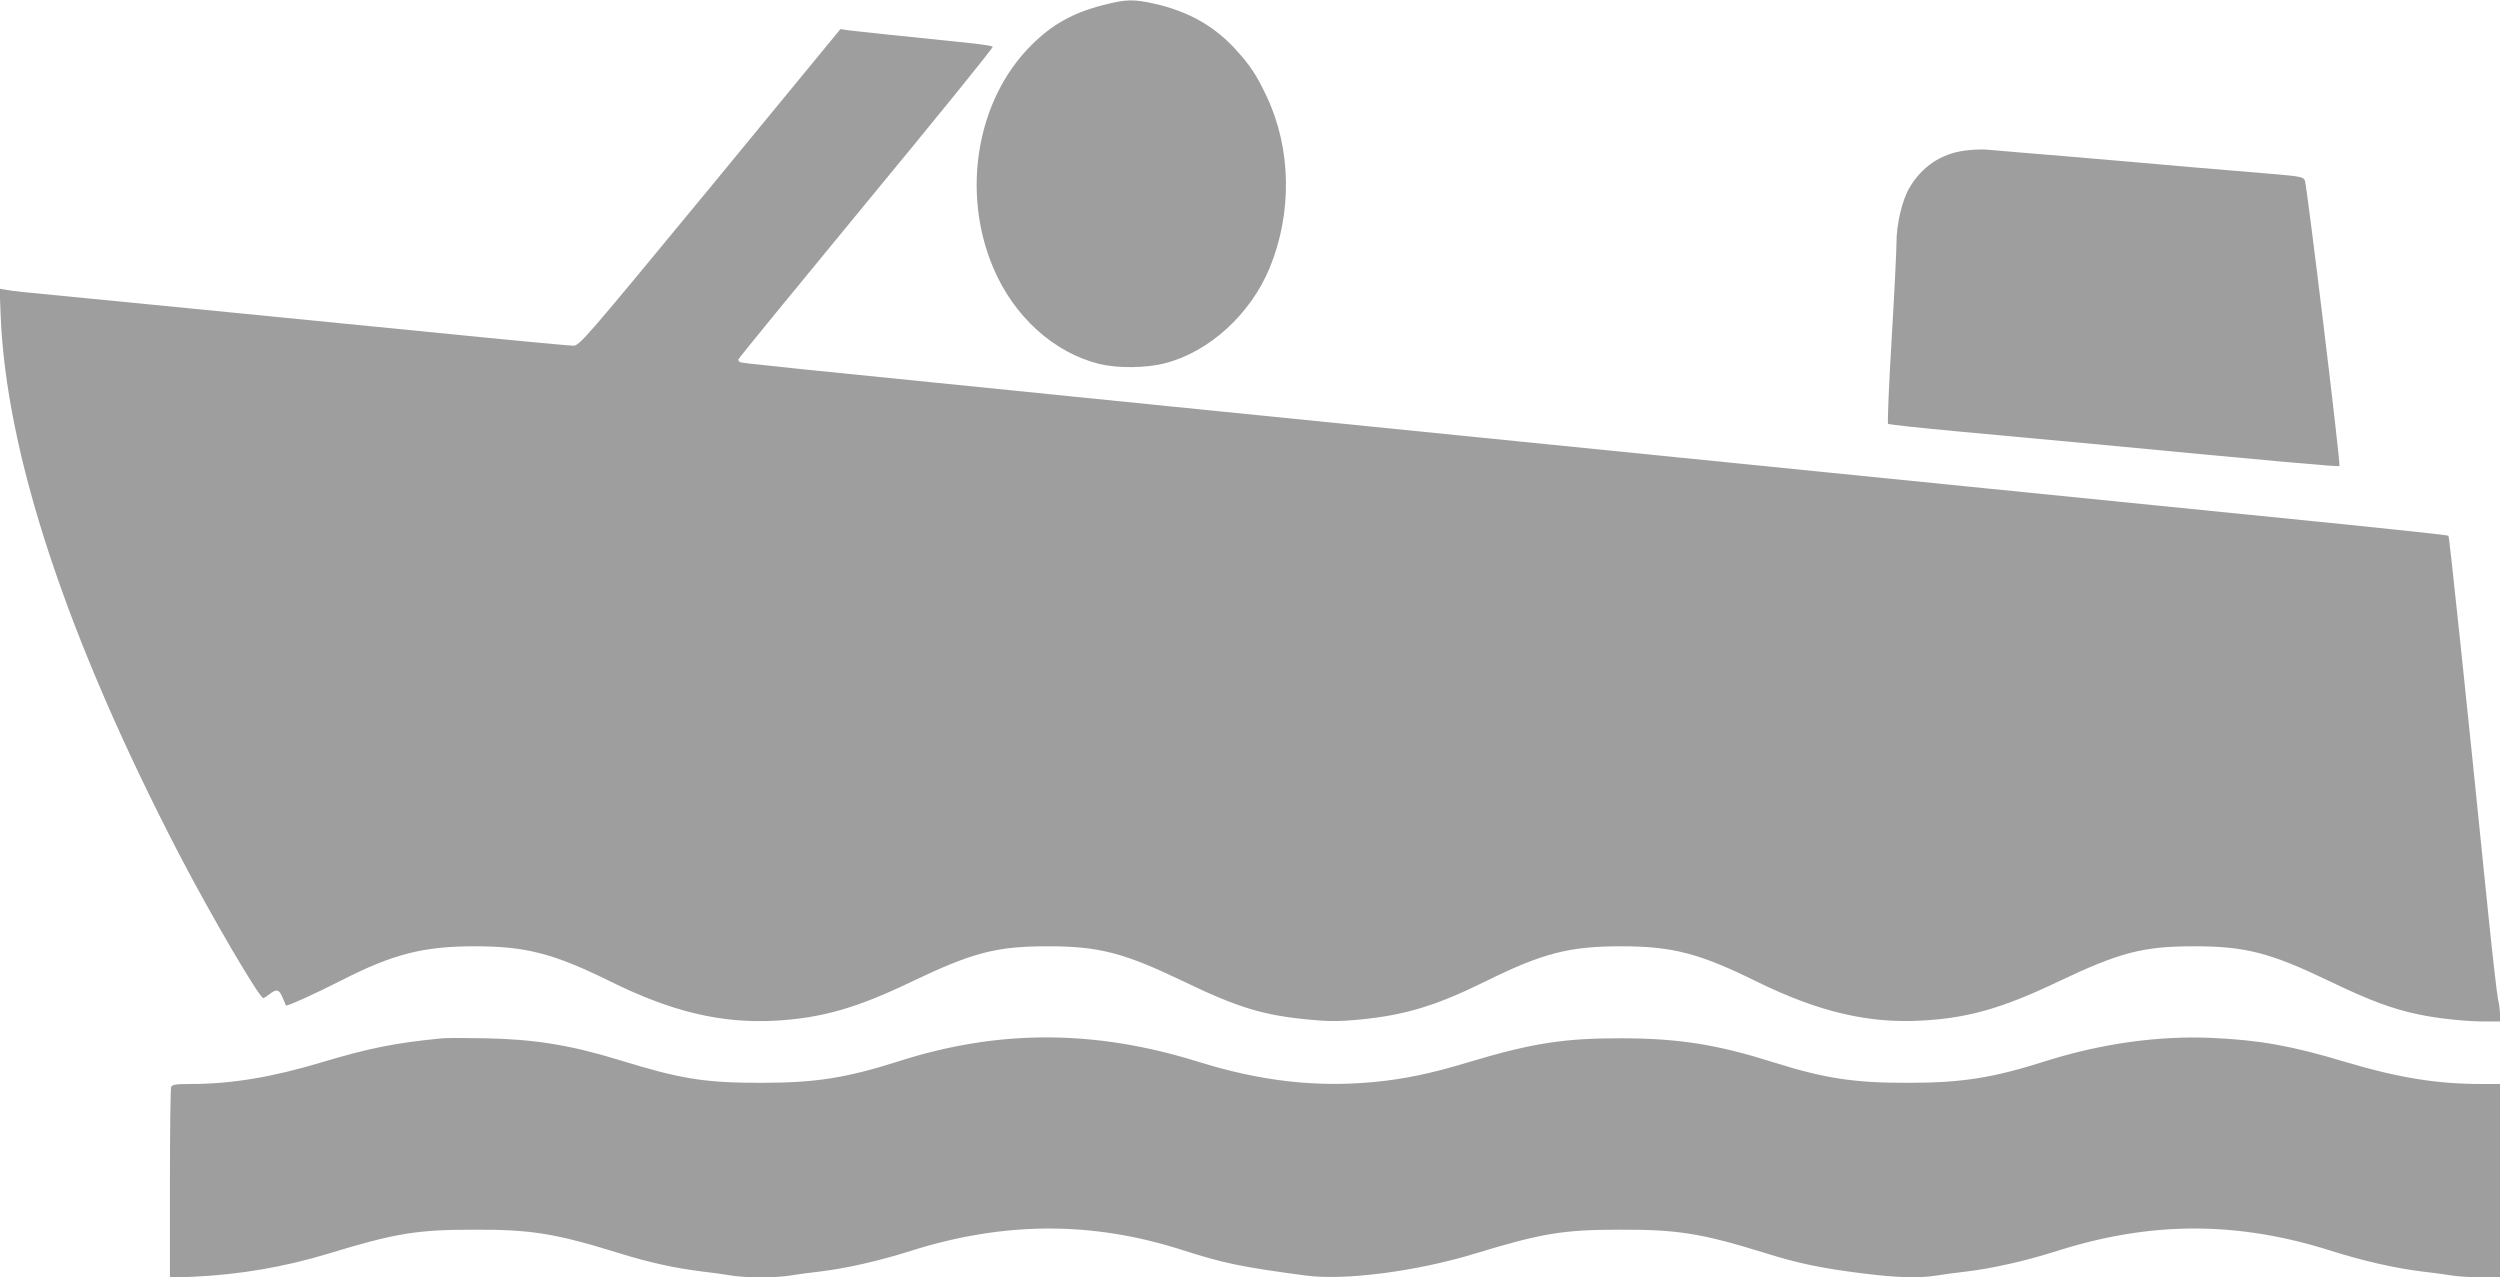
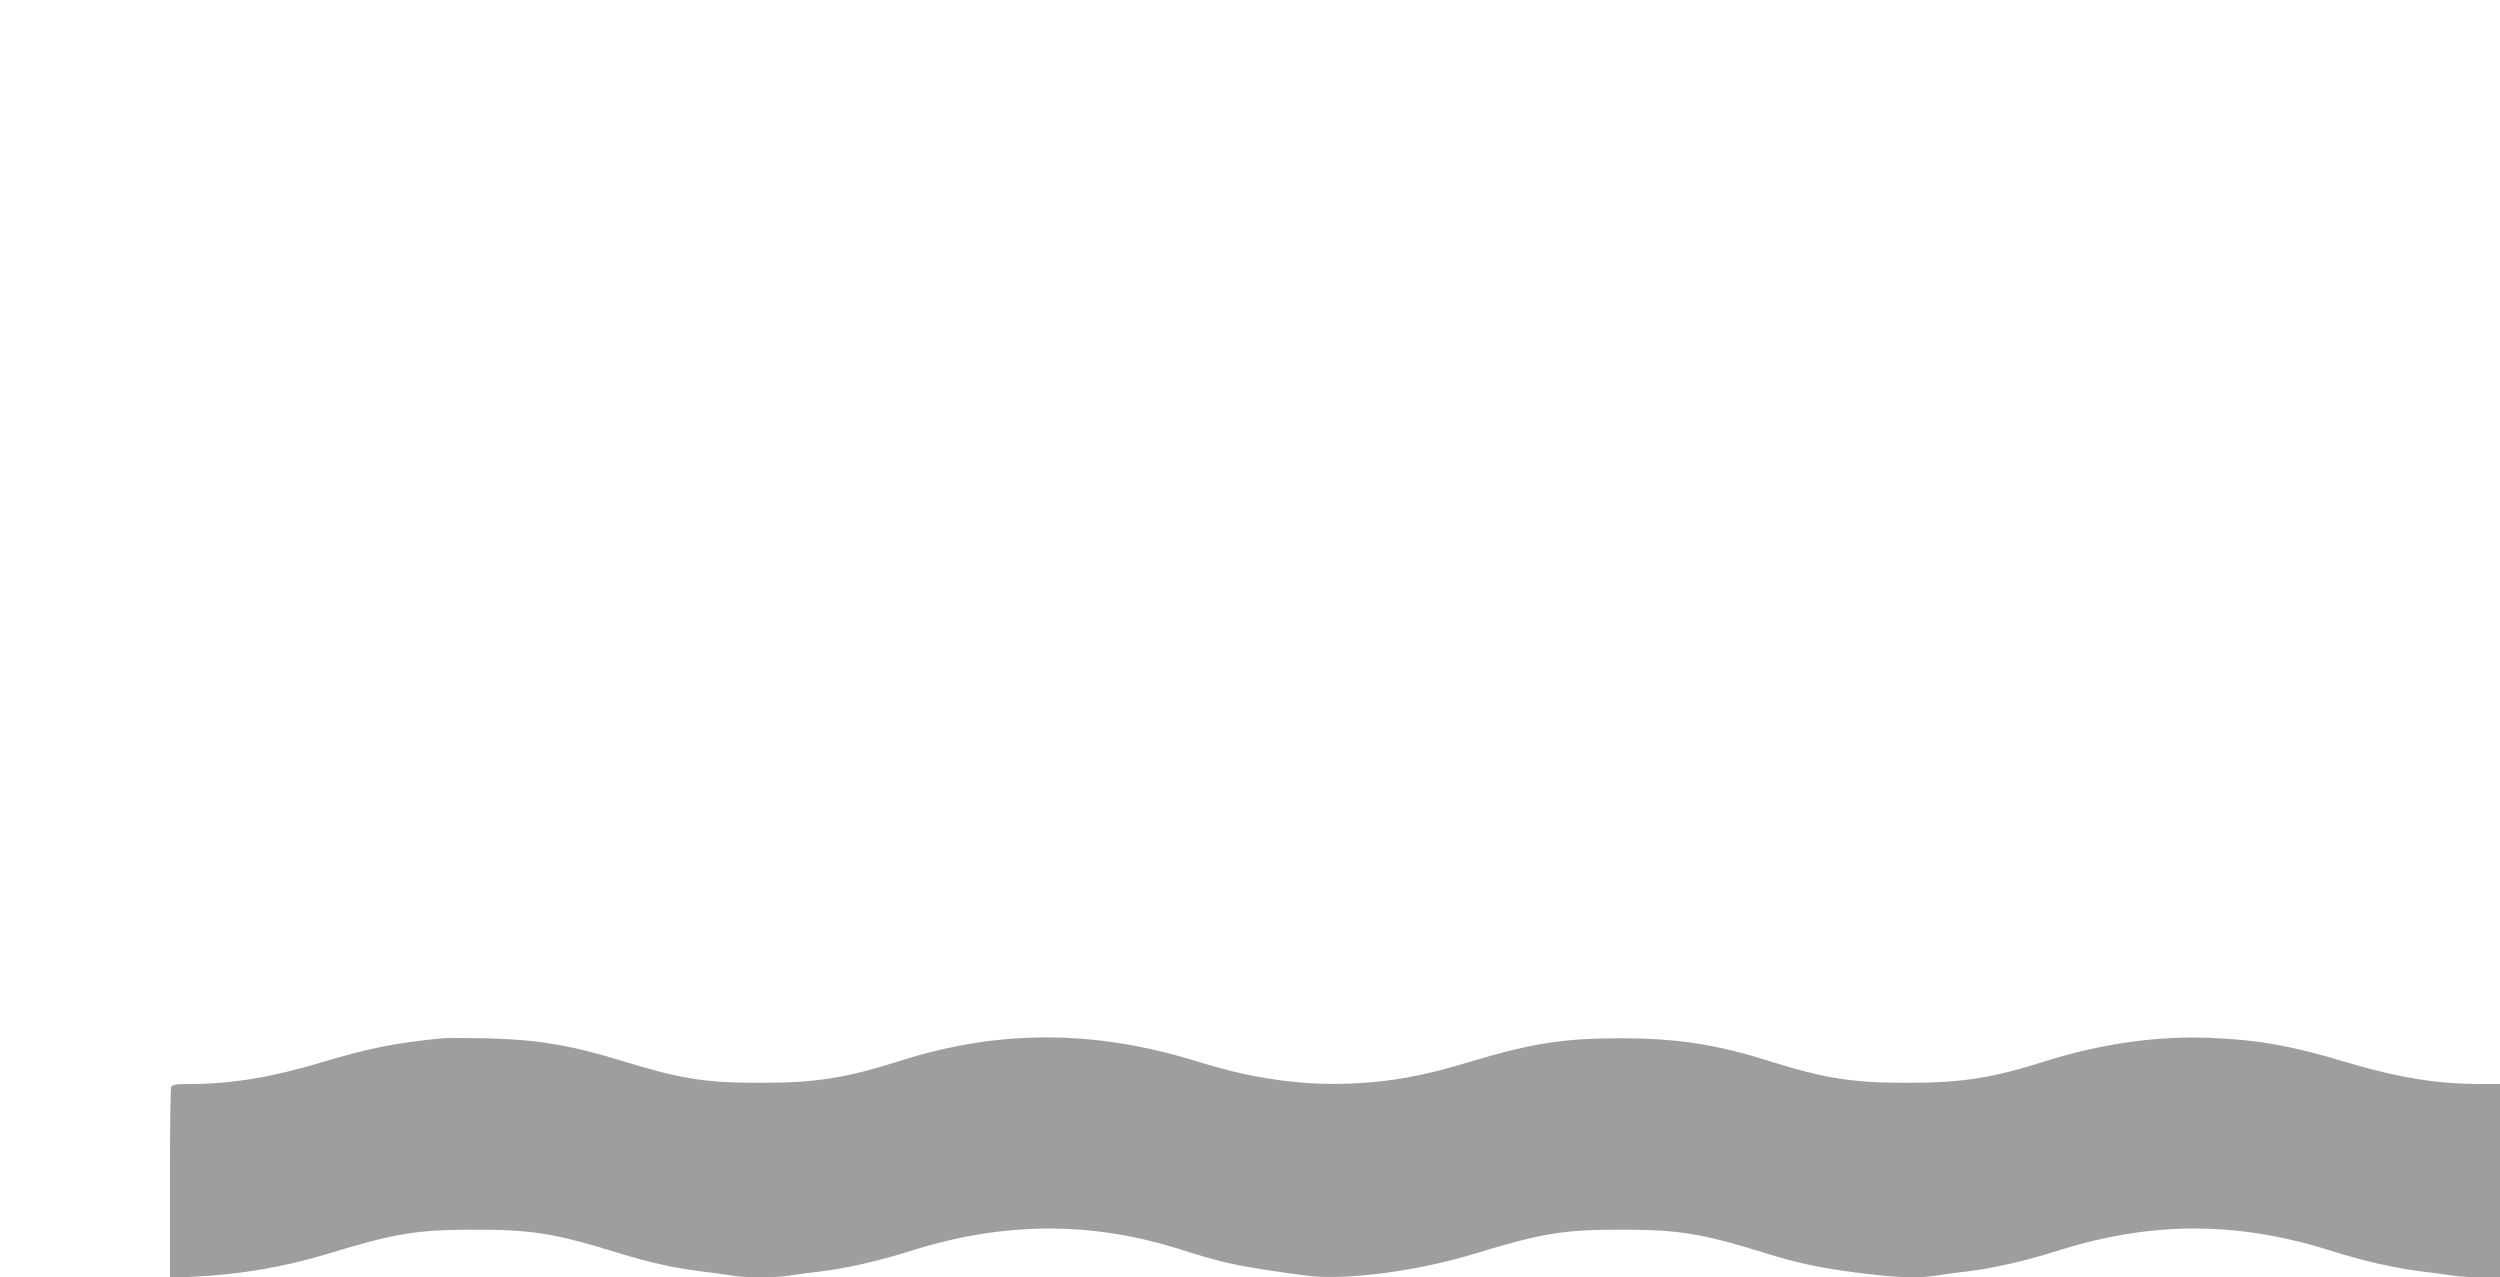
<svg xmlns="http://www.w3.org/2000/svg" version="1.0" width="1280pt" height="654pt" viewBox="0 0 1280 654" preserveAspectRatio="xMidYMid meet">
  <g transform="translate(0,654) scale(0.1,-0.1)" fill="#9e9e9e" stroke="none">
-     <path d="M5652 6515 c-158 -40 -266 -100 -373 -208 -278 -277 -358 -749 -194 -1137 105 -250 311 -437 546 -494 91 -22 237 -21 333 4 225 57 438 250 536 487 117 282 112 612 -15 880 -52 111 -88 164 -167 249 -108 115 -239 187 -407 225 -109 24 -145 23 -259 -6z" />
-     <path d="M3636 5580 c-645 -782 -669 -810 -701 -810 -19 0 -350 31 -737 70 -653 65 -1946 192 -2083 205 -33 3 -73 9 -89 12 l-28 5 5 -128 c26 -714 338 -1658 915 -2769 162 -312 410 -735 430 -735 4 0 18 9 32 20 36 28 49 25 67 -18 8 -20 16 -38 17 -40 6 -5 150 60 287 130 261 133 416 173 679 173 264 0 405 -37 695 -180 315 -156 570 -216 845 -201 239 14 415 64 700 201 312 149 432 180 695 180 262 0 389 -33 695 -180 278 -134 409 -174 648 -196 92 -9 152 -9 245 0 237 22 399 71 652 196 293 145 429 180 695 180 264 0 401 -36 695 -181 316 -155 574 -216 850 -199 234 13 410 64 695 200 313 149 432 180 695 180 262 0 389 -33 695 -180 201 -97 322 -142 454 -169 98 -21 241 -36 339 -36 l77 0 0 36 c0 19 -4 54 -10 77 -5 23 -28 220 -50 437 -116 1142 -199 1933 -204 1937 -2 3 -244 29 -538 59 -293 29 -1163 117 -1933 194 -770 77 -1733 174 -2140 215 -407 41 -1280 129 -1940 195 -2036 205 -2187 220 -2196 226 -5 3 -9 9 -9 13 0 5 295 365 655 802 360 436 652 796 648 800 -5 4 -55 12 -113 18 -311 32 -590 61 -626 66 l-41 6 -667 -811z" />
-     <path d="M10060 5769 c-122 -16 -220 -82 -284 -191 -37 -63 -66 -186 -66 -278 0 -42 -11 -267 -25 -500 -14 -233 -22 -426 -18 -430 4 -4 166 -21 358 -39 193 -18 490 -45 660 -61 977 -93 1288 -121 1293 -116 7 7 -166 1434 -177 1462 -8 18 -23 21 -162 33 -85 7 -278 23 -429 36 -151 14 -437 38 -635 55 -198 16 -380 32 -405 34 -25 2 -74 0 -110 -5z" />
    <path d="M2265 1224 c-245 -24 -373 -50 -618 -123 -256 -77 -463 -111 -672 -111 -75 0 -94 -3 -99 -16 -3 -9 -6 -232 -6 -496 l0 -480 118 5 c241 11 467 50 692 118 344 105 454 123 745 123 295 1 418 -19 741 -119 154 -48 288 -78 429 -95 50 -6 117 -15 151 -21 78 -12 220 -12 298 0 34 6 104 15 156 21 133 16 301 54 465 106 474 150 926 152 1385 5 219 -70 301 -87 637 -132 199 -26 563 21 863 112 344 105 454 123 745 123 295 1 418 -19 741 -119 172 -54 288 -78 502 -105 178 -22 283 -25 376 -11 34 6 104 15 156 21 133 16 301 54 465 106 479 152 921 152 1400 0 164 -52 332 -90 465 -106 52 -6 122 -15 156 -21 33 -5 102 -9 152 -9 l92 0 0 495 0 495 -97 0 c-229 0 -428 33 -699 114 -268 81 -435 111 -681 122 -269 12 -563 -29 -843 -117 -276 -88 -433 -113 -710 -113 -277 -1 -429 23 -690 105 -284 90 -481 122 -770 123 -301 1 -463 -24 -793 -123 -191 -58 -328 -86 -483 -101 -300 -28 -583 5 -903 105 -524 163 -1014 165 -1521 4 -279 -89 -433 -113 -715 -113 -288 0 -408 19 -729 118 -245 75 -428 105 -681 110 -99 2 -198 2 -220 0z" />
  </g>
</svg>